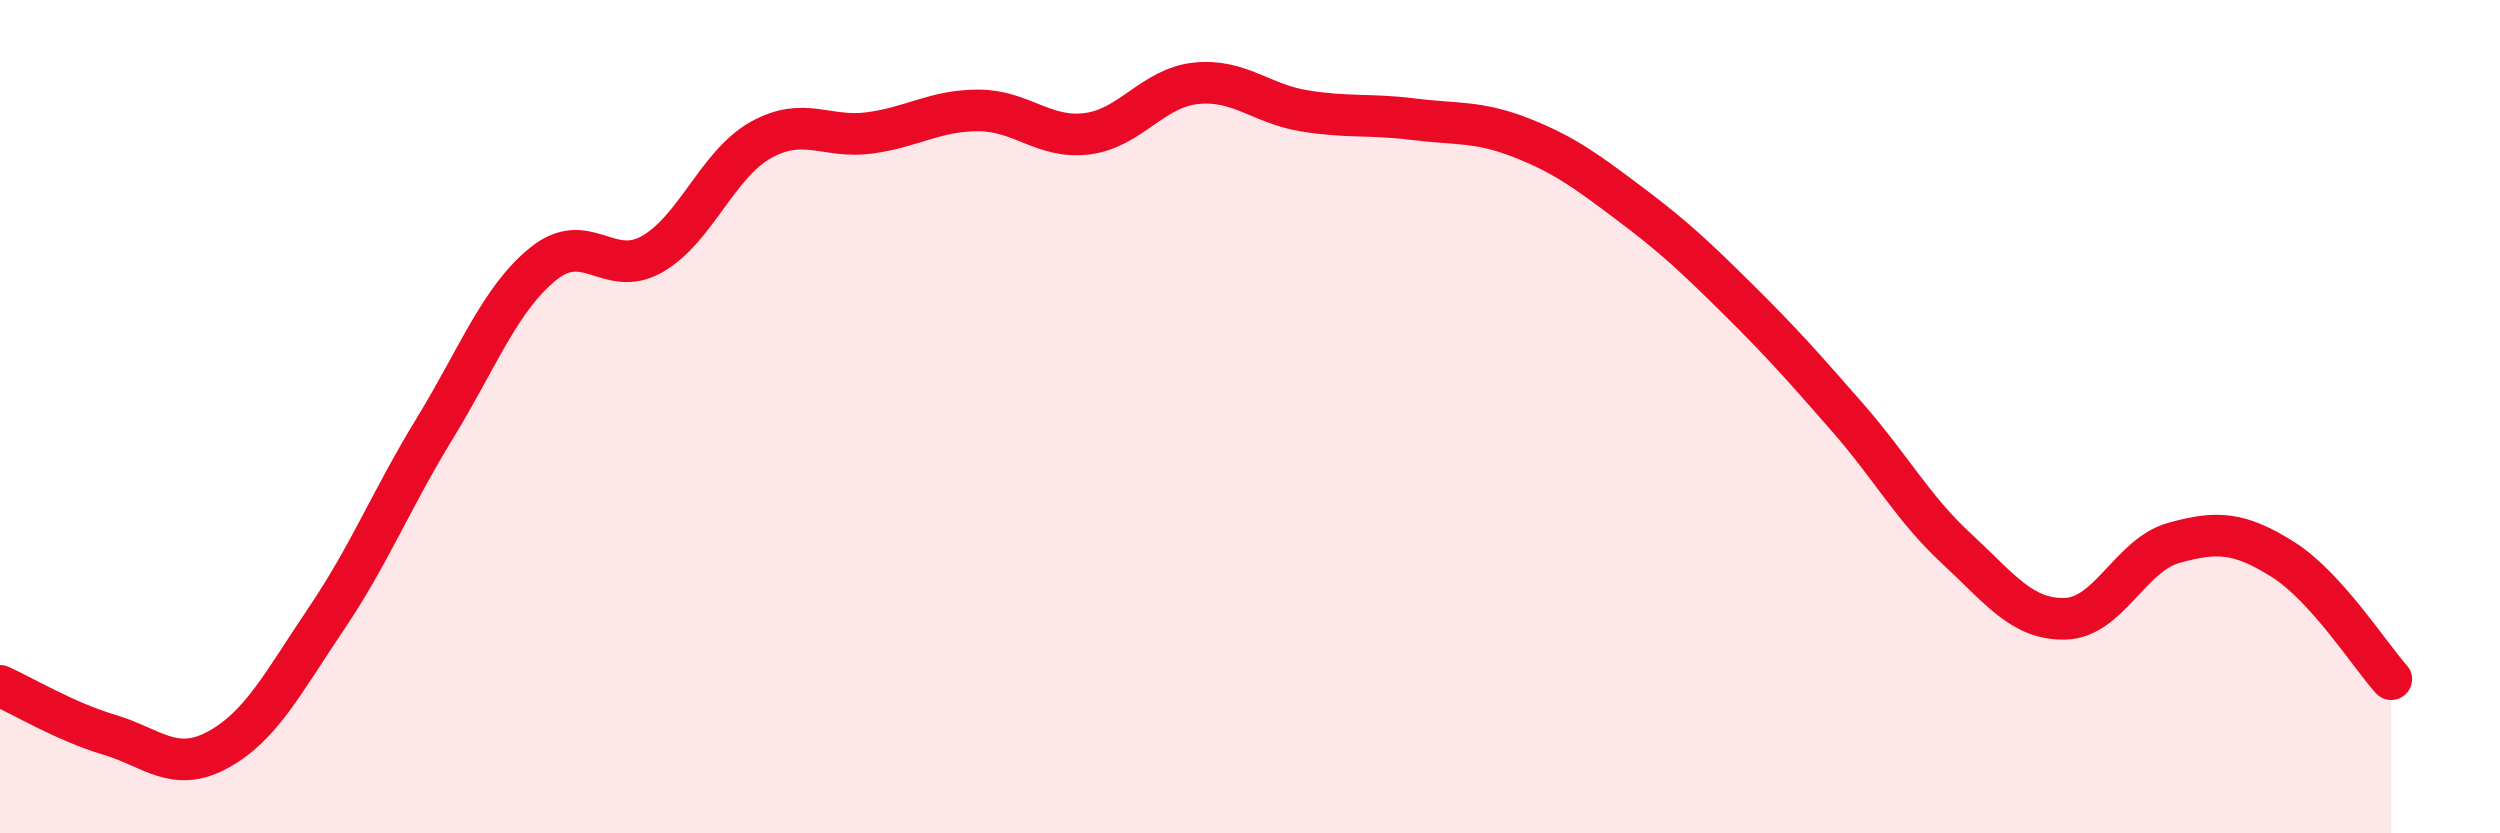
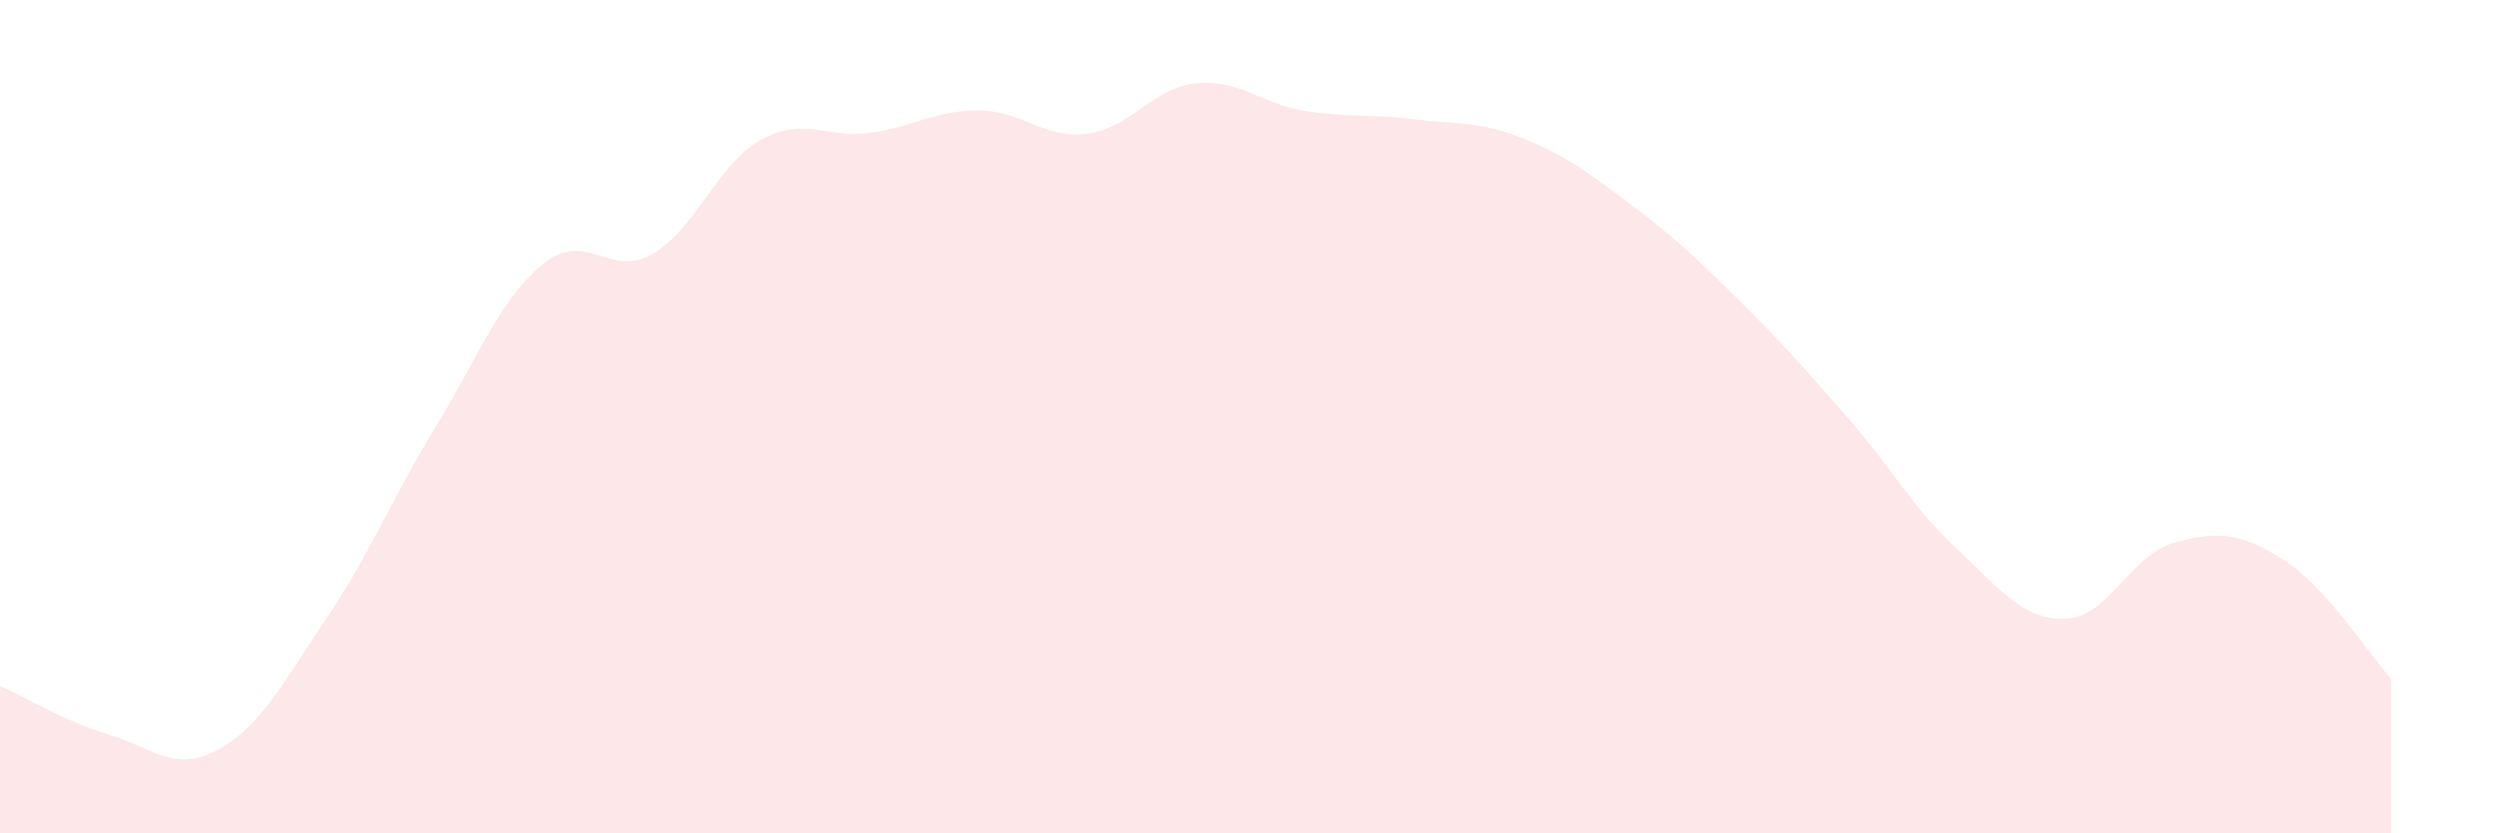
<svg xmlns="http://www.w3.org/2000/svg" width="60" height="20" viewBox="0 0 60 20">
  <path d="M 0,16.46 C 0.52,16.69 1.57,17.32 2.61,17.63 C 3.65,17.94 4.18,18.56 5.22,18 C 6.26,17.44 6.79,16.39 7.83,14.85 C 8.87,13.31 9.39,11.99 10.43,10.29 C 11.47,8.59 12,7.17 13.04,6.33 C 14.08,5.49 14.61,6.69 15.65,6.1 C 16.69,5.51 17.22,3.94 18.26,3.36 C 19.3,2.78 19.83,3.33 20.87,3.19 C 21.91,3.05 22.44,2.65 23.48,2.65 C 24.52,2.65 25.05,3.34 26.09,3.21 C 27.13,3.08 27.66,2.11 28.7,2 C 29.74,1.89 30.26,2.49 31.3,2.66 C 32.34,2.83 32.87,2.73 33.91,2.86 C 34.95,2.99 35.48,2.9 36.52,3.31 C 37.56,3.72 38.09,4.12 39.13,4.9 C 40.17,5.68 40.7,6.18 41.74,7.21 C 42.78,8.24 43.31,8.84 44.35,10.03 C 45.39,11.22 45.92,12.21 46.96,13.17 C 48,14.13 48.53,14.88 49.57,14.85 C 50.61,14.82 51.13,13.32 52.17,13.03 C 53.21,12.74 53.74,12.77 54.78,13.42 C 55.82,14.07 56.87,15.72 57.39,16.3L57.39 20L0 20Z" fill="#EB0A25" opacity="0.1" stroke-linecap="round" stroke-linejoin="round" />
-   <path d="M 0,16.46 C 0.52,16.69 1.57,17.32 2.61,17.63 C 3.65,17.94 4.18,18.56 5.22,18 C 6.26,17.44 6.79,16.39 7.83,14.85 C 8.87,13.31 9.39,11.99 10.43,10.29 C 11.47,8.59 12,7.17 13.04,6.33 C 14.08,5.49 14.61,6.69 15.65,6.1 C 16.69,5.51 17.22,3.94 18.26,3.36 C 19.3,2.78 19.83,3.33 20.87,3.19 C 21.91,3.05 22.44,2.65 23.48,2.65 C 24.52,2.65 25.05,3.34 26.09,3.21 C 27.13,3.08 27.66,2.11 28.7,2 C 29.74,1.89 30.26,2.49 31.3,2.66 C 32.34,2.83 32.87,2.73 33.91,2.86 C 34.95,2.99 35.48,2.9 36.52,3.31 C 37.56,3.72 38.09,4.12 39.13,4.9 C 40.17,5.68 40.7,6.18 41.74,7.21 C 42.78,8.24 43.31,8.84 44.35,10.03 C 45.39,11.22 45.92,12.21 46.96,13.17 C 48,14.13 48.53,14.88 49.57,14.85 C 50.61,14.82 51.13,13.32 52.17,13.03 C 53.21,12.74 53.74,12.77 54.78,13.42 C 55.82,14.07 56.87,15.72 57.39,16.3" stroke="#EB0A25" stroke-width="1" fill="none" stroke-linecap="round" stroke-linejoin="round" />
</svg>